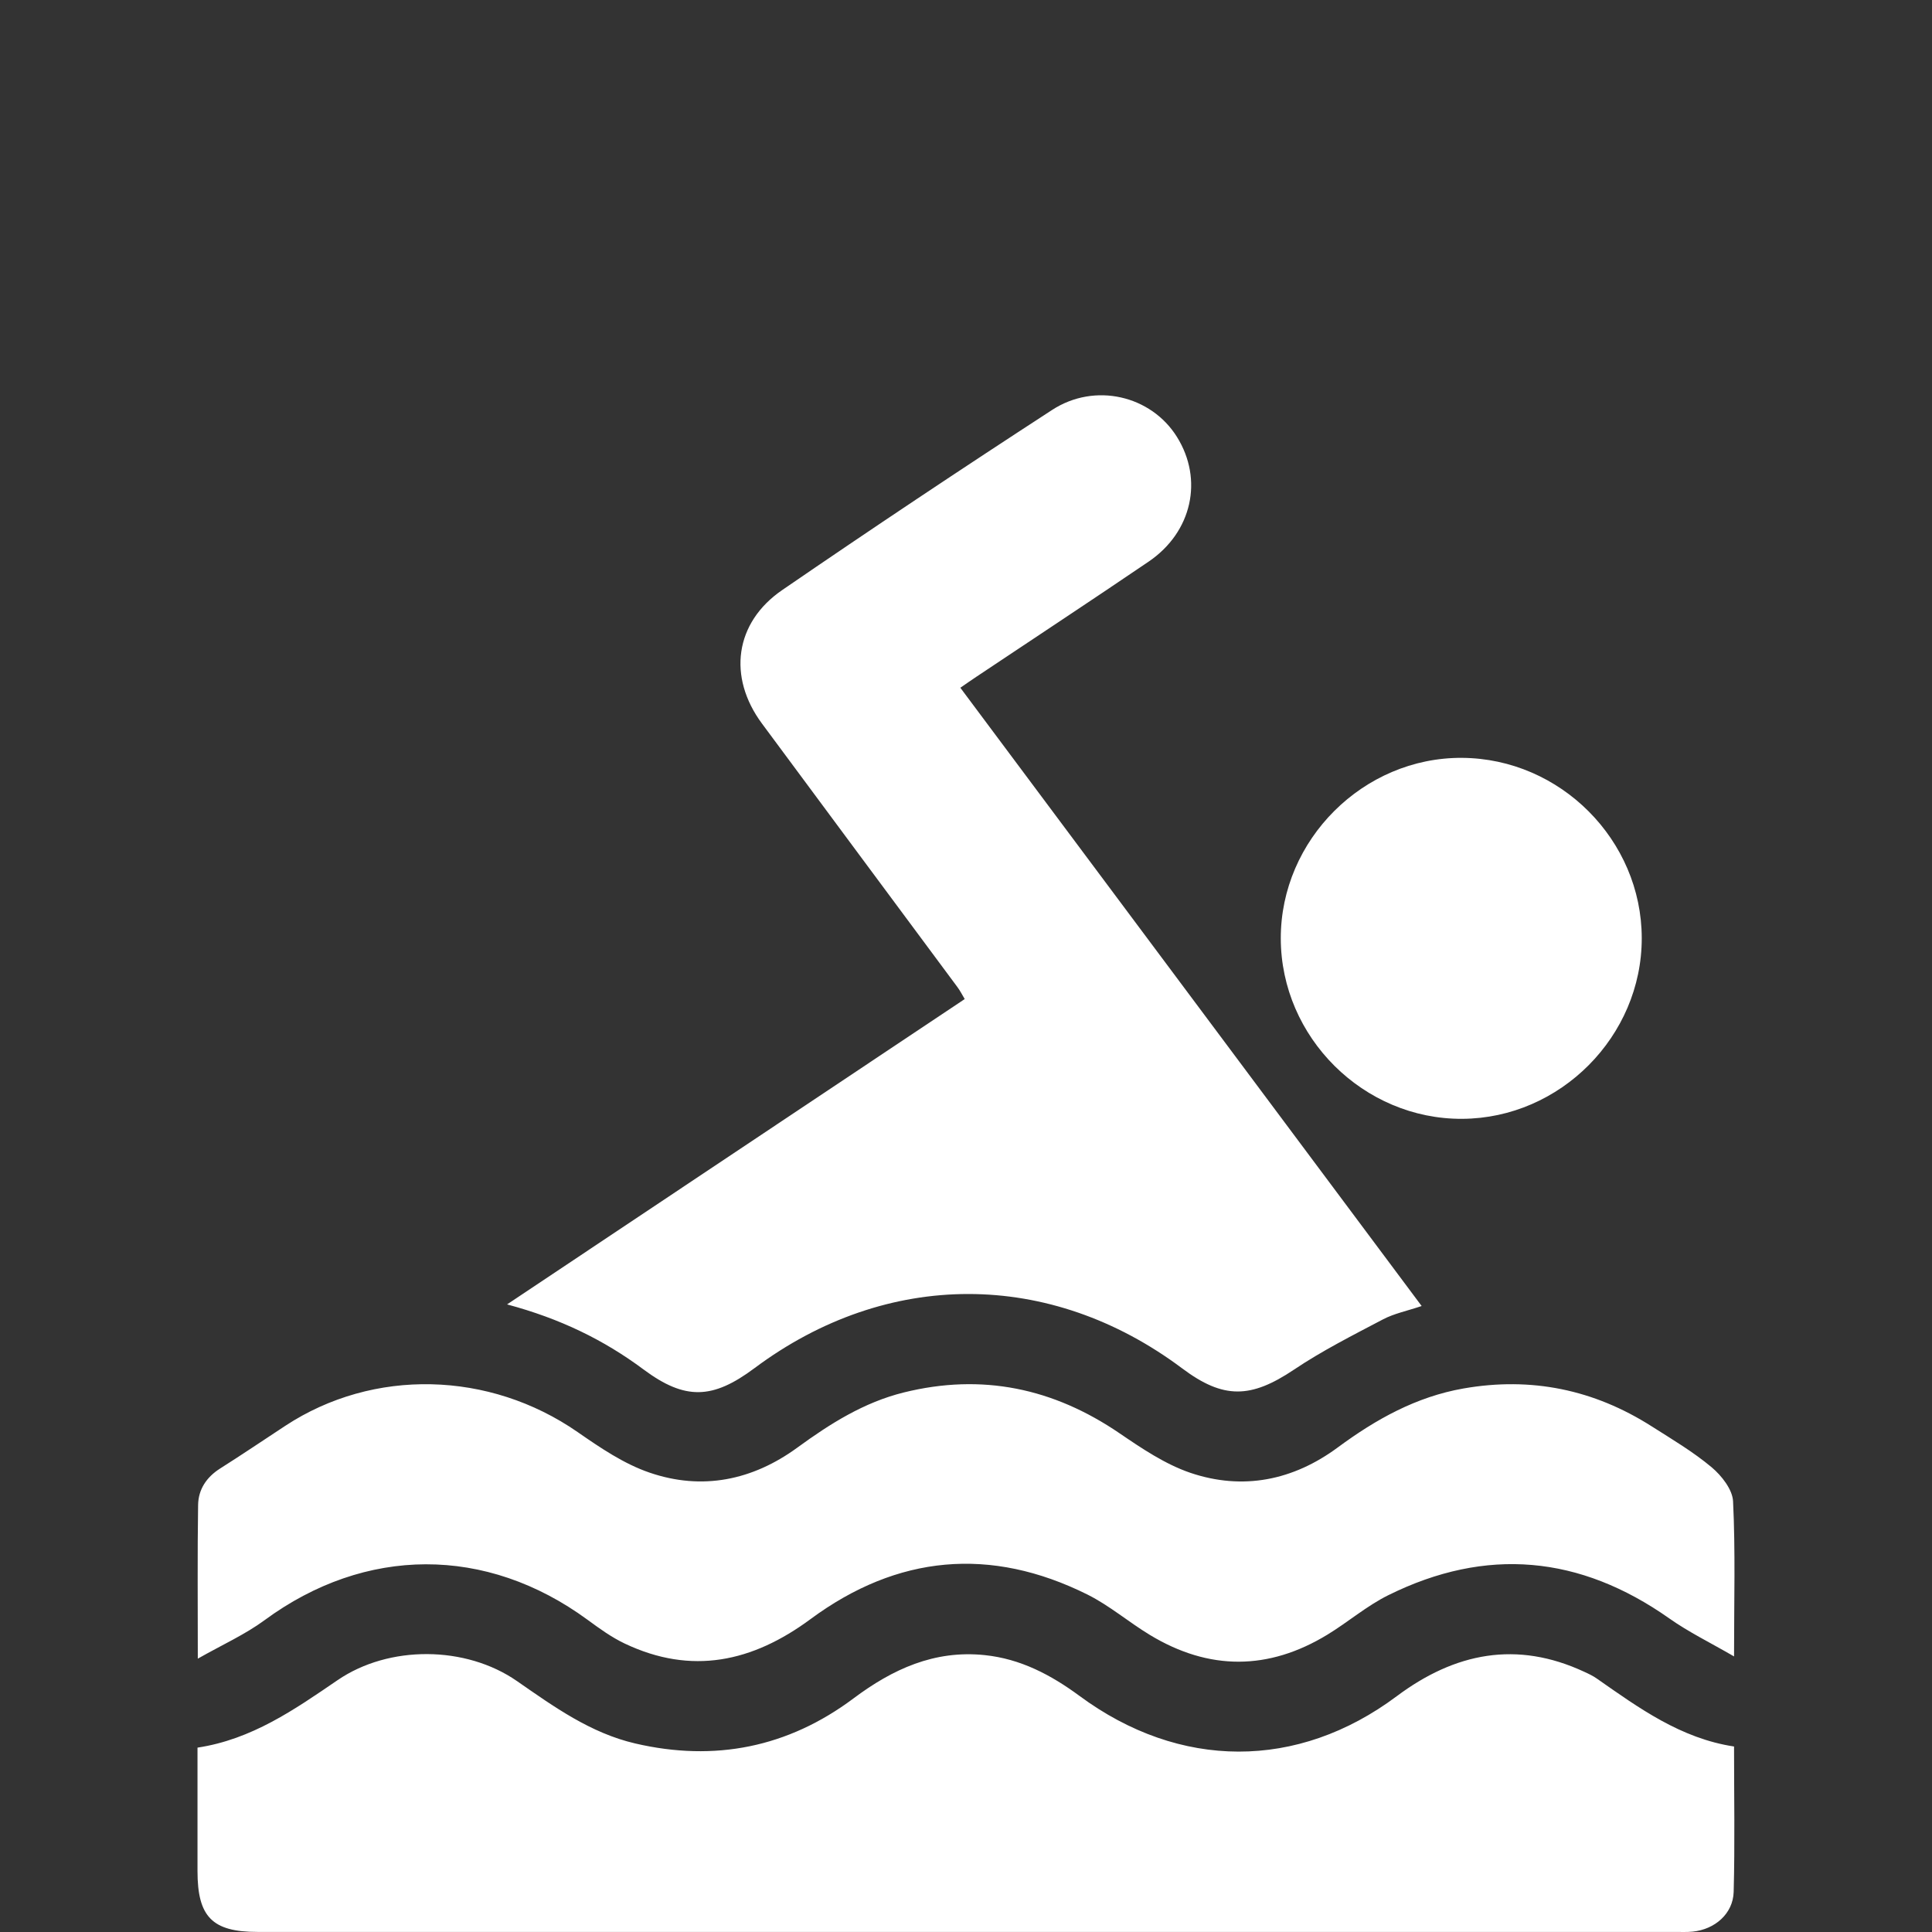
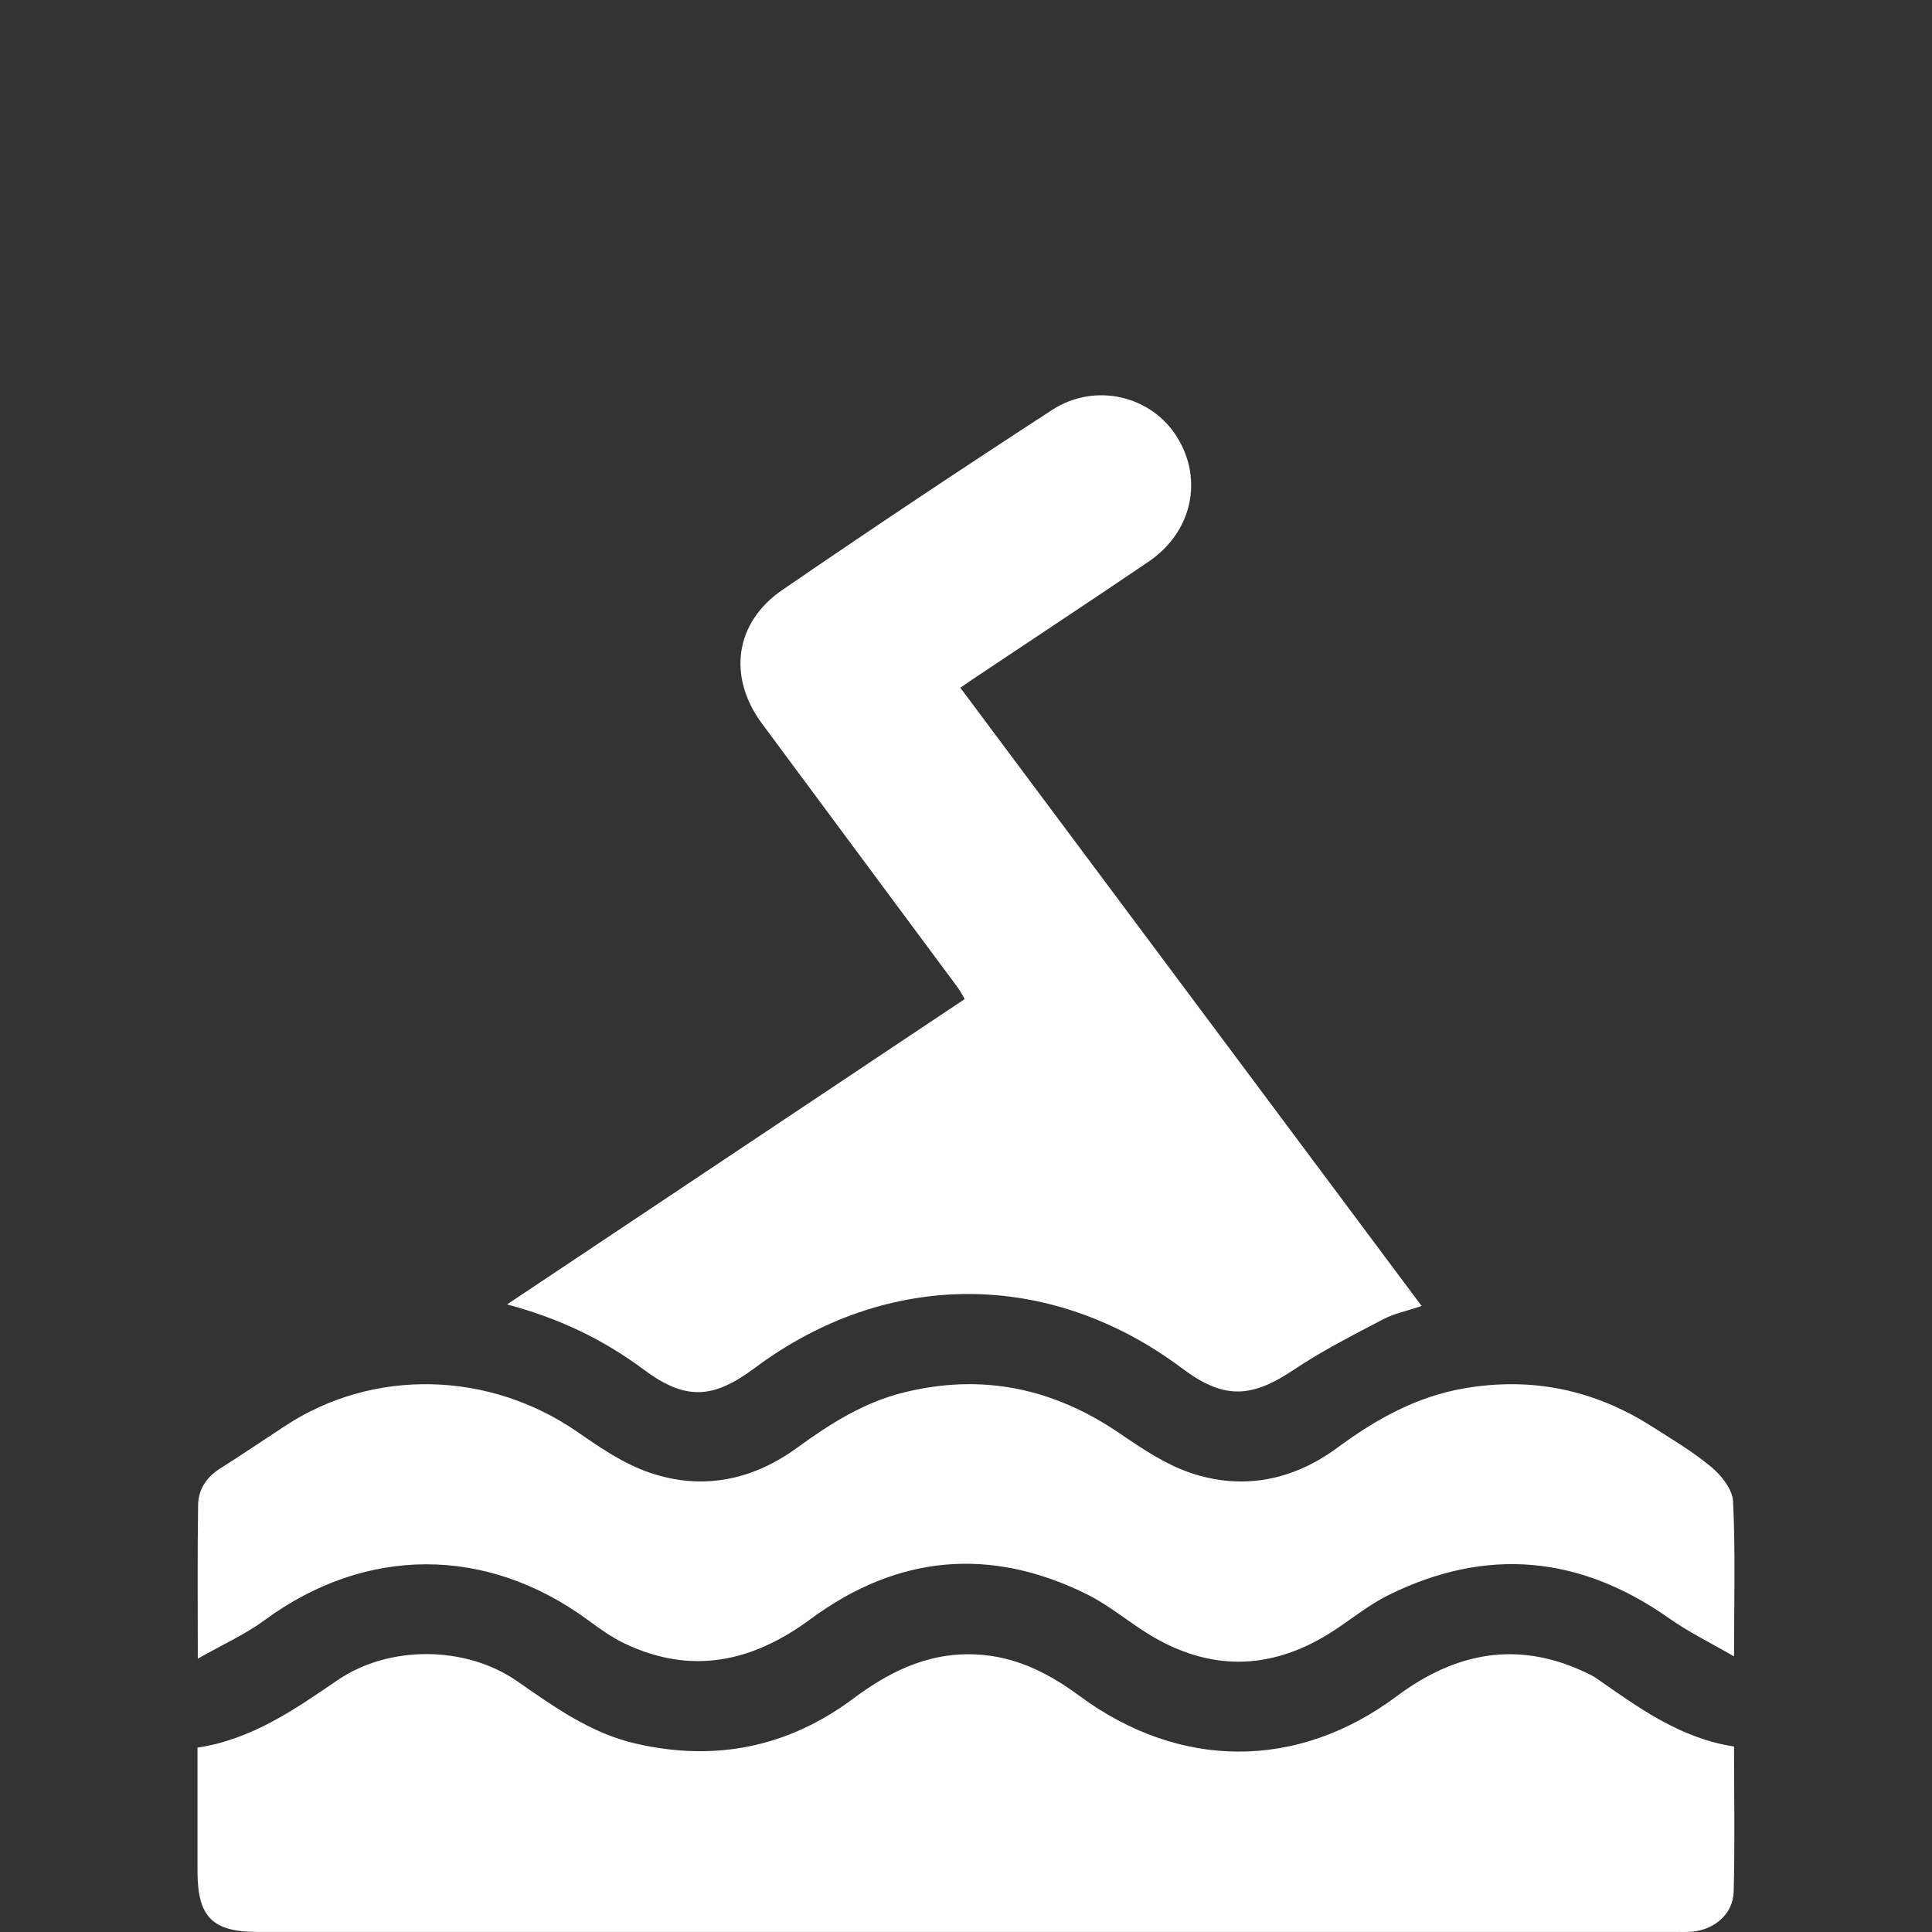
<svg xmlns="http://www.w3.org/2000/svg" id="Layer_1" data-name="Layer 1" viewBox="0 0 256 256">
  <rect x="0" y="0" width="256" height="256" fill="#333333" stroke="none" />
  <defs>
    <style>
      .cls-1 {
        fill: #fff;
        stroke-width: 0px;
      }
    </style>
  </defs>
  <path class="cls-1" d="M229.77,231.42c0,6.58.12,12.92-.05,19.26-.08,2.9-2.49,4.97-5.42,5.27-.78.08-1.57.04-2.35.04-62.61,0-125.22,0-187.83,0-5.99,0-7.95-1.99-7.95-8.06,0-5.4,0-10.79,0-16.36,7.2-1.09,12.85-5.04,18.56-8.94,6.81-4.66,16.98-4.59,23.77.12,4.9,3.4,9.74,6.89,15.68,8.27,10.54,2.45,20.23.52,28.91-5.97,5.18-3.88,10.72-6.43,17.38-5.74,4.75.49,8.79,2.62,12.56,5.4,13.29,9.82,28.91,9.86,42.04.05,7.72-5.77,15.9-7.41,24.87-3.23.57.26,1.14.53,1.65.89,5.59,3.91,11.12,7.93,18.18,9Z" />
  <path class="cls-1" d="M188.39,173.05c-1.92.65-3.65.99-5.15,1.78-4.01,2.11-8.07,4.16-11.82,6.68-5.66,3.79-9.29,3.92-14.76-.18-17.53-13.14-39.11-13.16-56.69-.04-5.54,4.14-9.19,4.27-14.7.17-5.28-3.93-11.06-6.74-18.08-8.62,20.49-13.67,40.49-27.01,60.64-40.46-.35-.58-.61-1.11-.97-1.59-8.63-11.64-17.28-23.27-25.9-34.92-4.56-6.16-3.62-13.36,2.68-17.68,11.82-8.11,23.75-16.06,35.77-23.87,5.69-3.7,13.13-1.9,16.54,3.57,3.53,5.65,2.01,12.61-3.74,16.52-7.58,5.15-15.24,10.19-22.86,15.28-.65.43-1.28.88-2.1,1.44,20.38,27.32,40.68,54.53,61.13,81.93Z" />
  <path class="cls-1" d="M229.78,219.49c-3.17-1.84-6.03-3.23-8.59-5.04-11.84-8.35-24.25-9.51-37.23-3.08-2.85,1.41-5.33,3.56-8.07,5.23-7.81,4.76-15.69,4.78-23.52.04-2.81-1.7-5.35-3.89-8.27-5.35-12.85-6.4-25.2-5.25-36.7,3.25-7.7,5.69-15.75,7.45-24.62,3.24-1.75-.83-3.36-2-4.94-3.16-13.43-9.84-29.43-9.76-42.78.06-2.58,1.9-5.57,3.24-8.85,5.1,0-7.37-.06-13.87.04-20.36.03-2.05,1.1-3.68,2.91-4.83,2.91-1.84,5.76-3.77,8.64-5.66,11.69-7.68,27.04-7.28,38.73.82,3,2.08,6.14,4.22,9.54,5.38,6.96,2.39,13.63,1.03,19.59-3.32,4.33-3.16,8.81-5.99,14.09-7.3,10.37-2.57,19.82-.58,28.6,5.41,2.95,2.01,6.03,4.09,9.36,5.23,6.98,2.37,13.65,1.01,19.57-3.37,5.04-3.72,10.37-6.7,16.64-7.8,8.98-1.57,17.28.14,24.94,5.02,2.71,1.72,5.49,3.37,7.94,5.42,1.32,1.11,2.77,2.95,2.84,4.52.32,6.55.13,13.13.13,20.54Z" />
-   <path class="cls-1" d="M217.54,124.32c.01,12.98-10.79,23.86-23.78,23.93-13.08.08-24.03-10.8-24.05-23.9-.02-13.08,10.95-24.01,24.01-23.93,13.03.08,23.81,10.89,23.82,23.89Z" />
</svg>